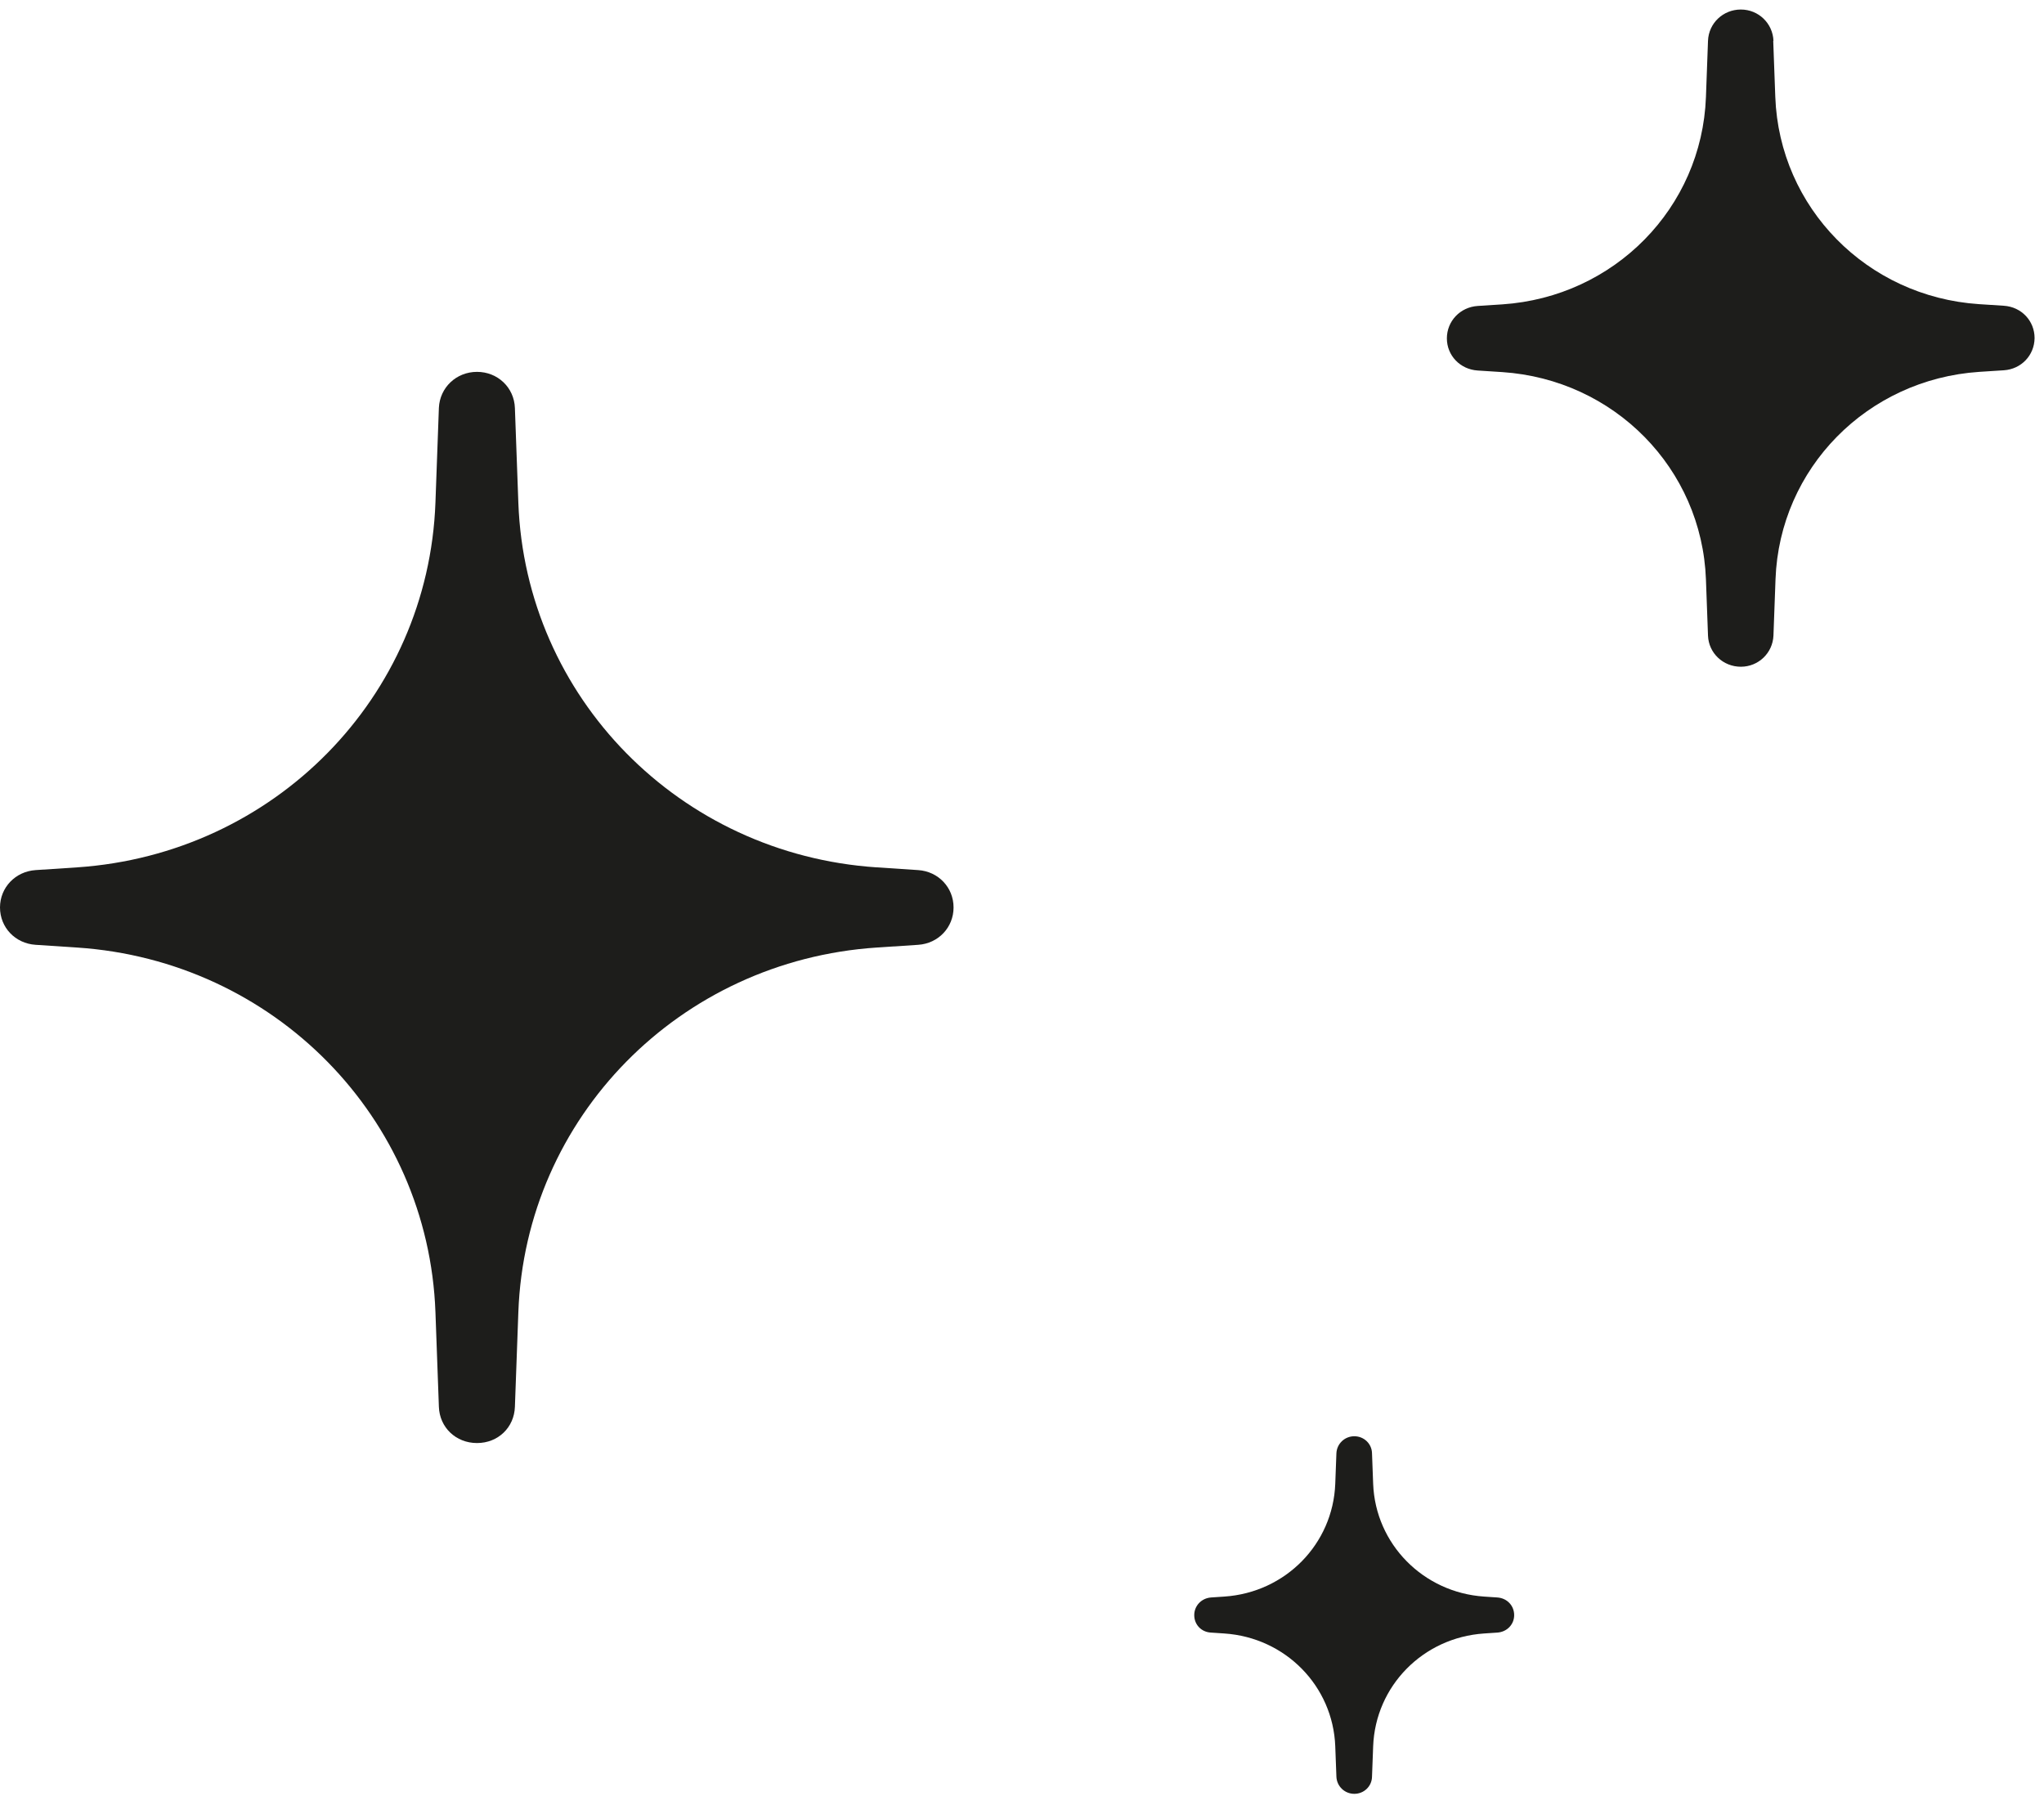
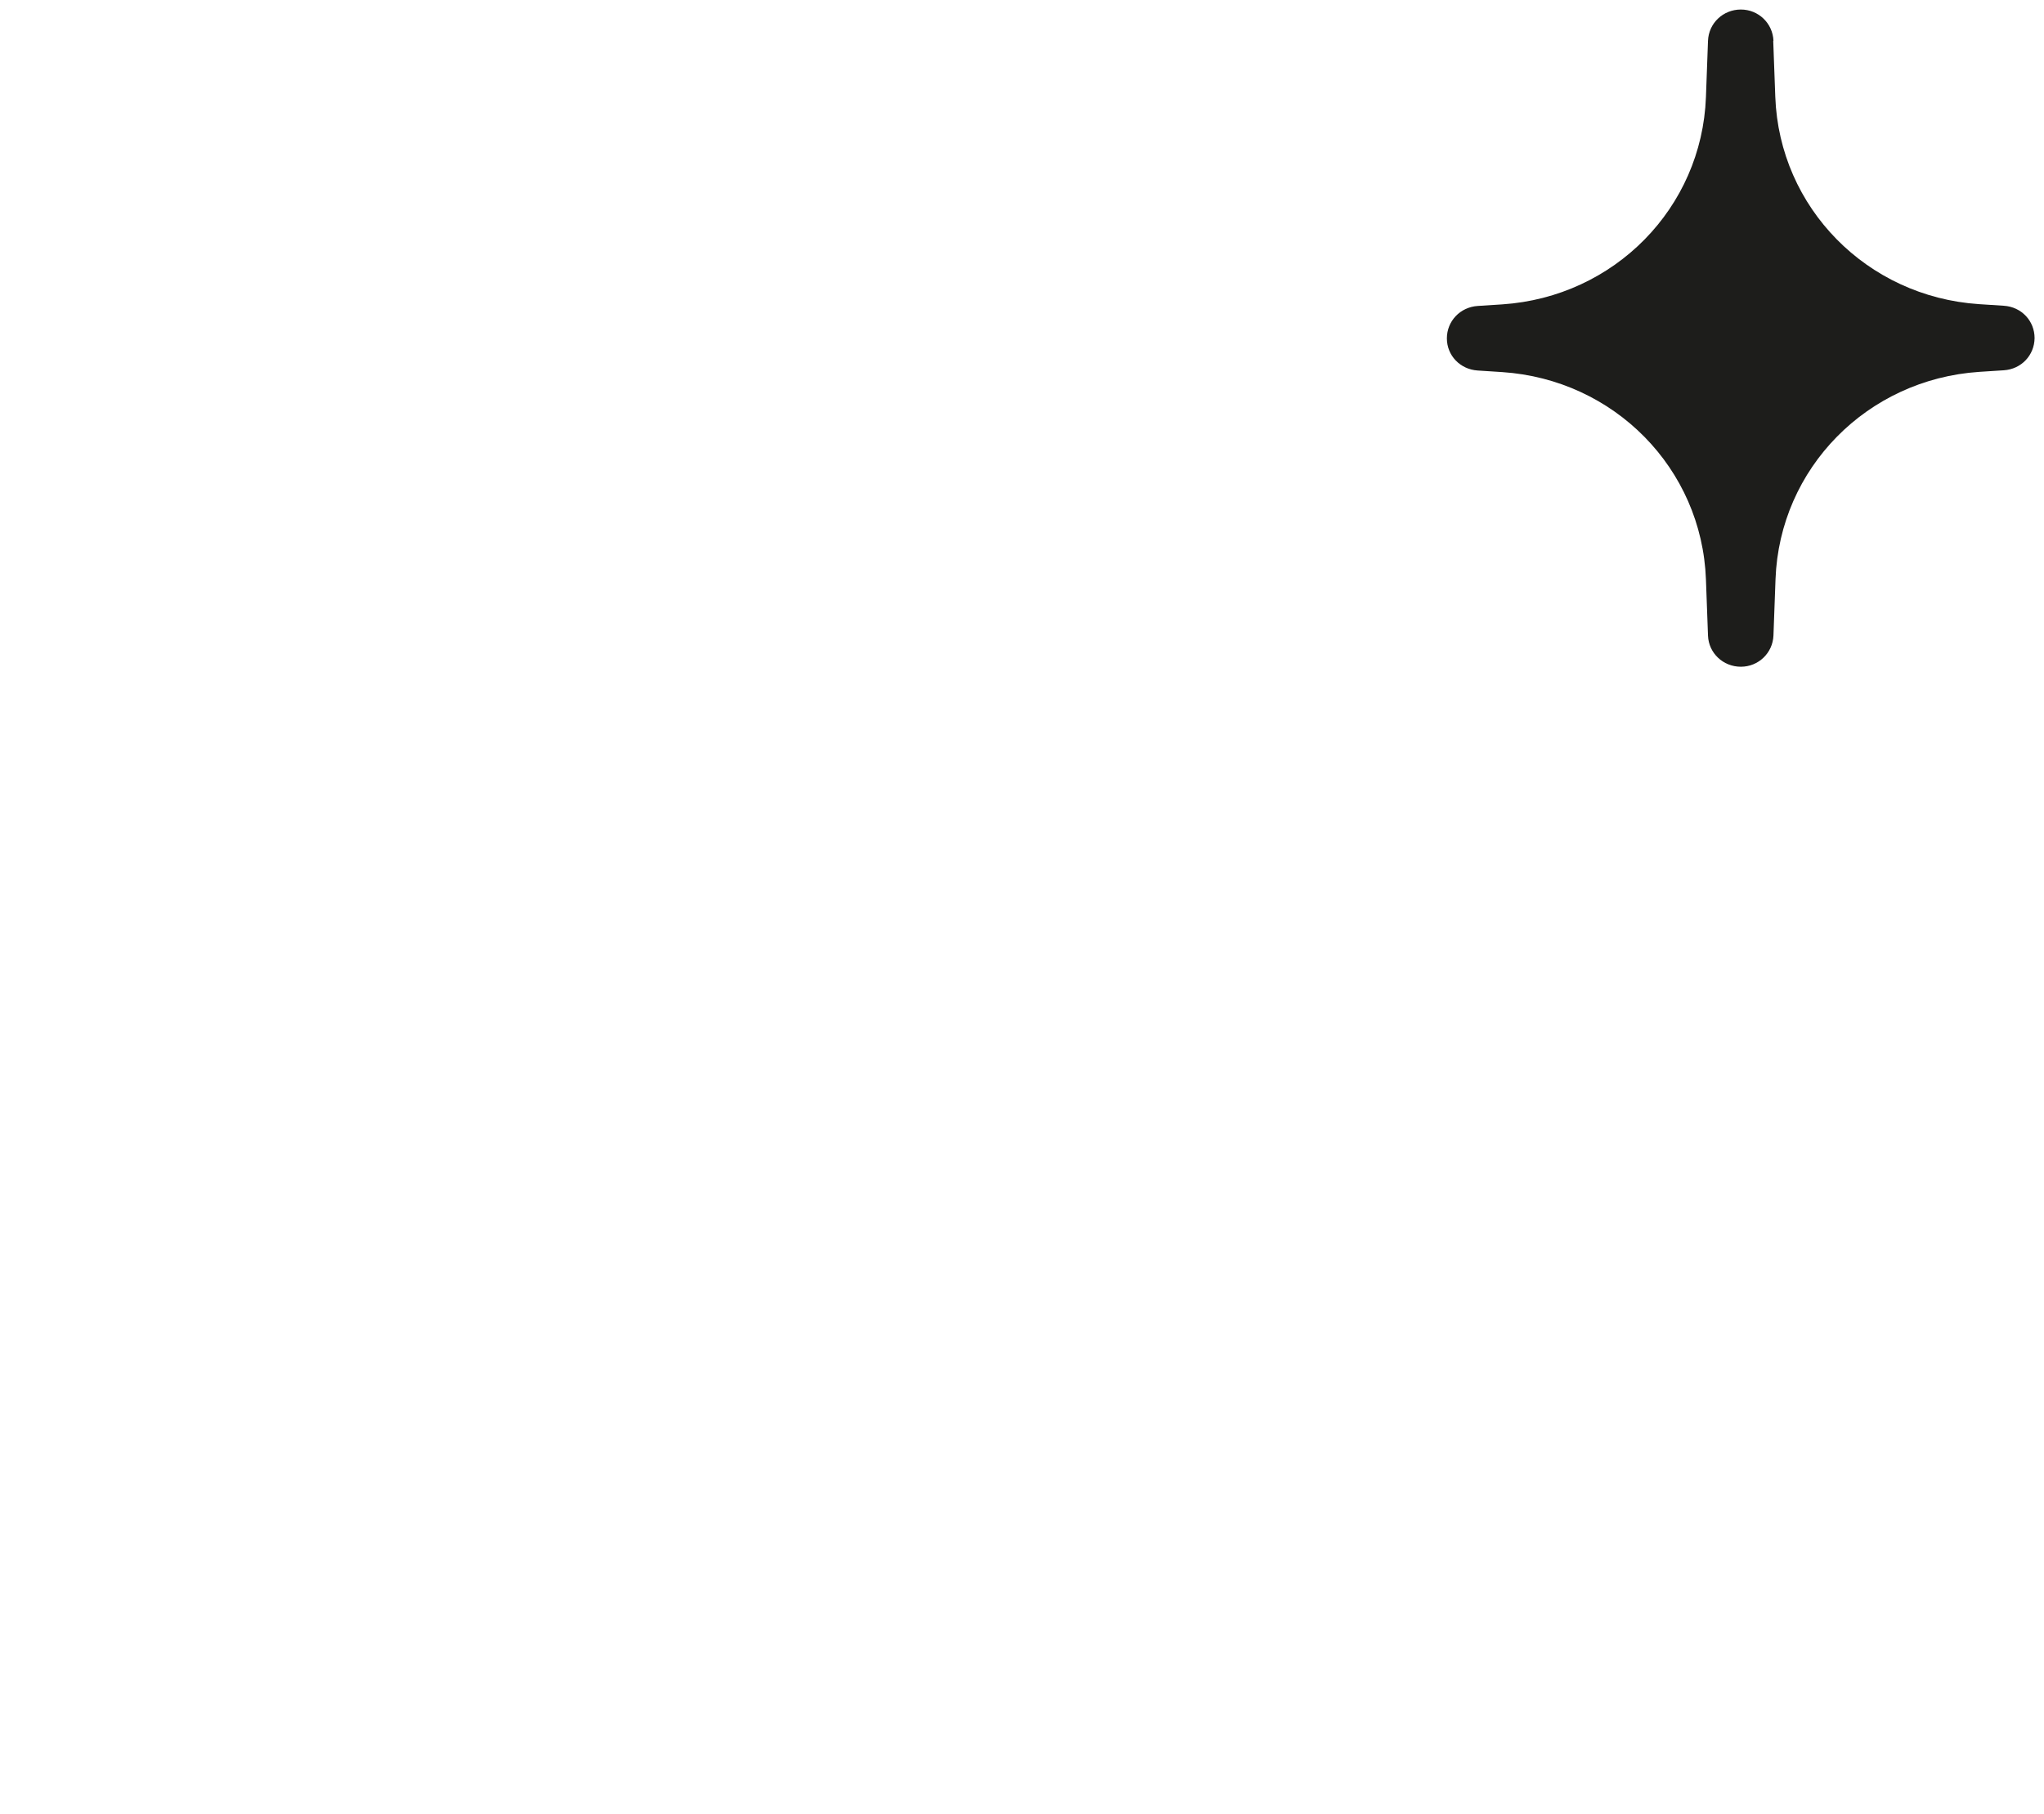
<svg xmlns="http://www.w3.org/2000/svg" width="89" height="79" viewBox="0 0 89 79" fill="none">
  <g id="Group 42">
-     <path id="Vector" d="M1.55 37.891C0.67 37.95 0 38.65 0 39.518C0 40.386 0.66 41.086 1.55 41.145L3.36 41.264C11.94 41.836 18.65 48.67 18.96 57.141L19.11 61.264C19.14 62.161 19.85 62.842 20.77 62.842C21.69 62.842 22.39 62.161 22.42 61.264L22.57 57.141C22.88 48.66 29.59 41.836 38.17 41.264L39.98 41.145C40.86 41.086 41.52 40.386 41.52 39.518C41.52 38.65 40.86 37.95 39.98 37.891L38.17 37.772C29.59 37.2 22.88 30.366 22.57 21.895L22.42 17.772C22.39 16.875 21.67 16.194 20.77 16.194C19.87 16.194 19.15 16.875 19.11 17.762L18.96 21.885C18.65 30.366 11.94 37.191 3.36 37.772L1.55 37.891Z" fill="#1D1D1B" />
-     <path id="Vector_2" d="M59.74 63.285C59.73 62.871 59.39 62.546 58.97 62.546C58.55 62.546 58.21 62.871 58.19 63.285L58.14 64.617C58.04 67.24 55.97 69.35 53.31 69.528L52.73 69.567C52.32 69.597 52 69.922 52 70.337C52 70.751 52.31 71.076 52.73 71.096L53.31 71.135C55.97 71.313 58.04 73.423 58.14 76.047L58.19 77.378C58.21 77.792 58.55 78.118 58.97 78.118C59.39 78.118 59.73 77.792 59.74 77.378L59.79 76.047C59.89 73.423 61.96 71.313 64.62 71.135L65.2 71.096C65.62 71.066 65.93 70.741 65.93 70.337C65.93 69.922 65.62 69.597 65.2 69.567L64.62 69.528C61.97 69.35 59.89 67.24 59.79 64.617L59.74 63.285Z" fill="#1D1D1B" />
    <path id="Vector_3" d="M77.22 1.776C77.19 1.017 76.57 0.415 75.8 0.415C75.03 0.415 74.4 1.007 74.37 1.776L74.28 4.232C74.1 9.054 70.29 12.93 65.41 13.255L64.34 13.324C63.58 13.374 63 13.985 63 14.735C63 15.484 63.58 16.086 64.34 16.135L65.41 16.204C70.29 16.529 74.1 20.405 74.28 25.228L74.37 27.683C74.4 28.443 75.03 29.035 75.8 29.035C76.57 29.035 77.19 28.433 77.22 27.674L77.31 25.218C77.49 20.395 81.3 16.52 86.18 16.194L87.25 16.125C88.01 16.076 88.58 15.474 88.59 14.725C88.59 13.975 88.02 13.364 87.25 13.315L86.17 13.245C81.29 12.92 77.48 9.044 77.3 4.222L77.21 1.776H77.22Z" fill="#1D1D1B" />
  </g>
</svg>